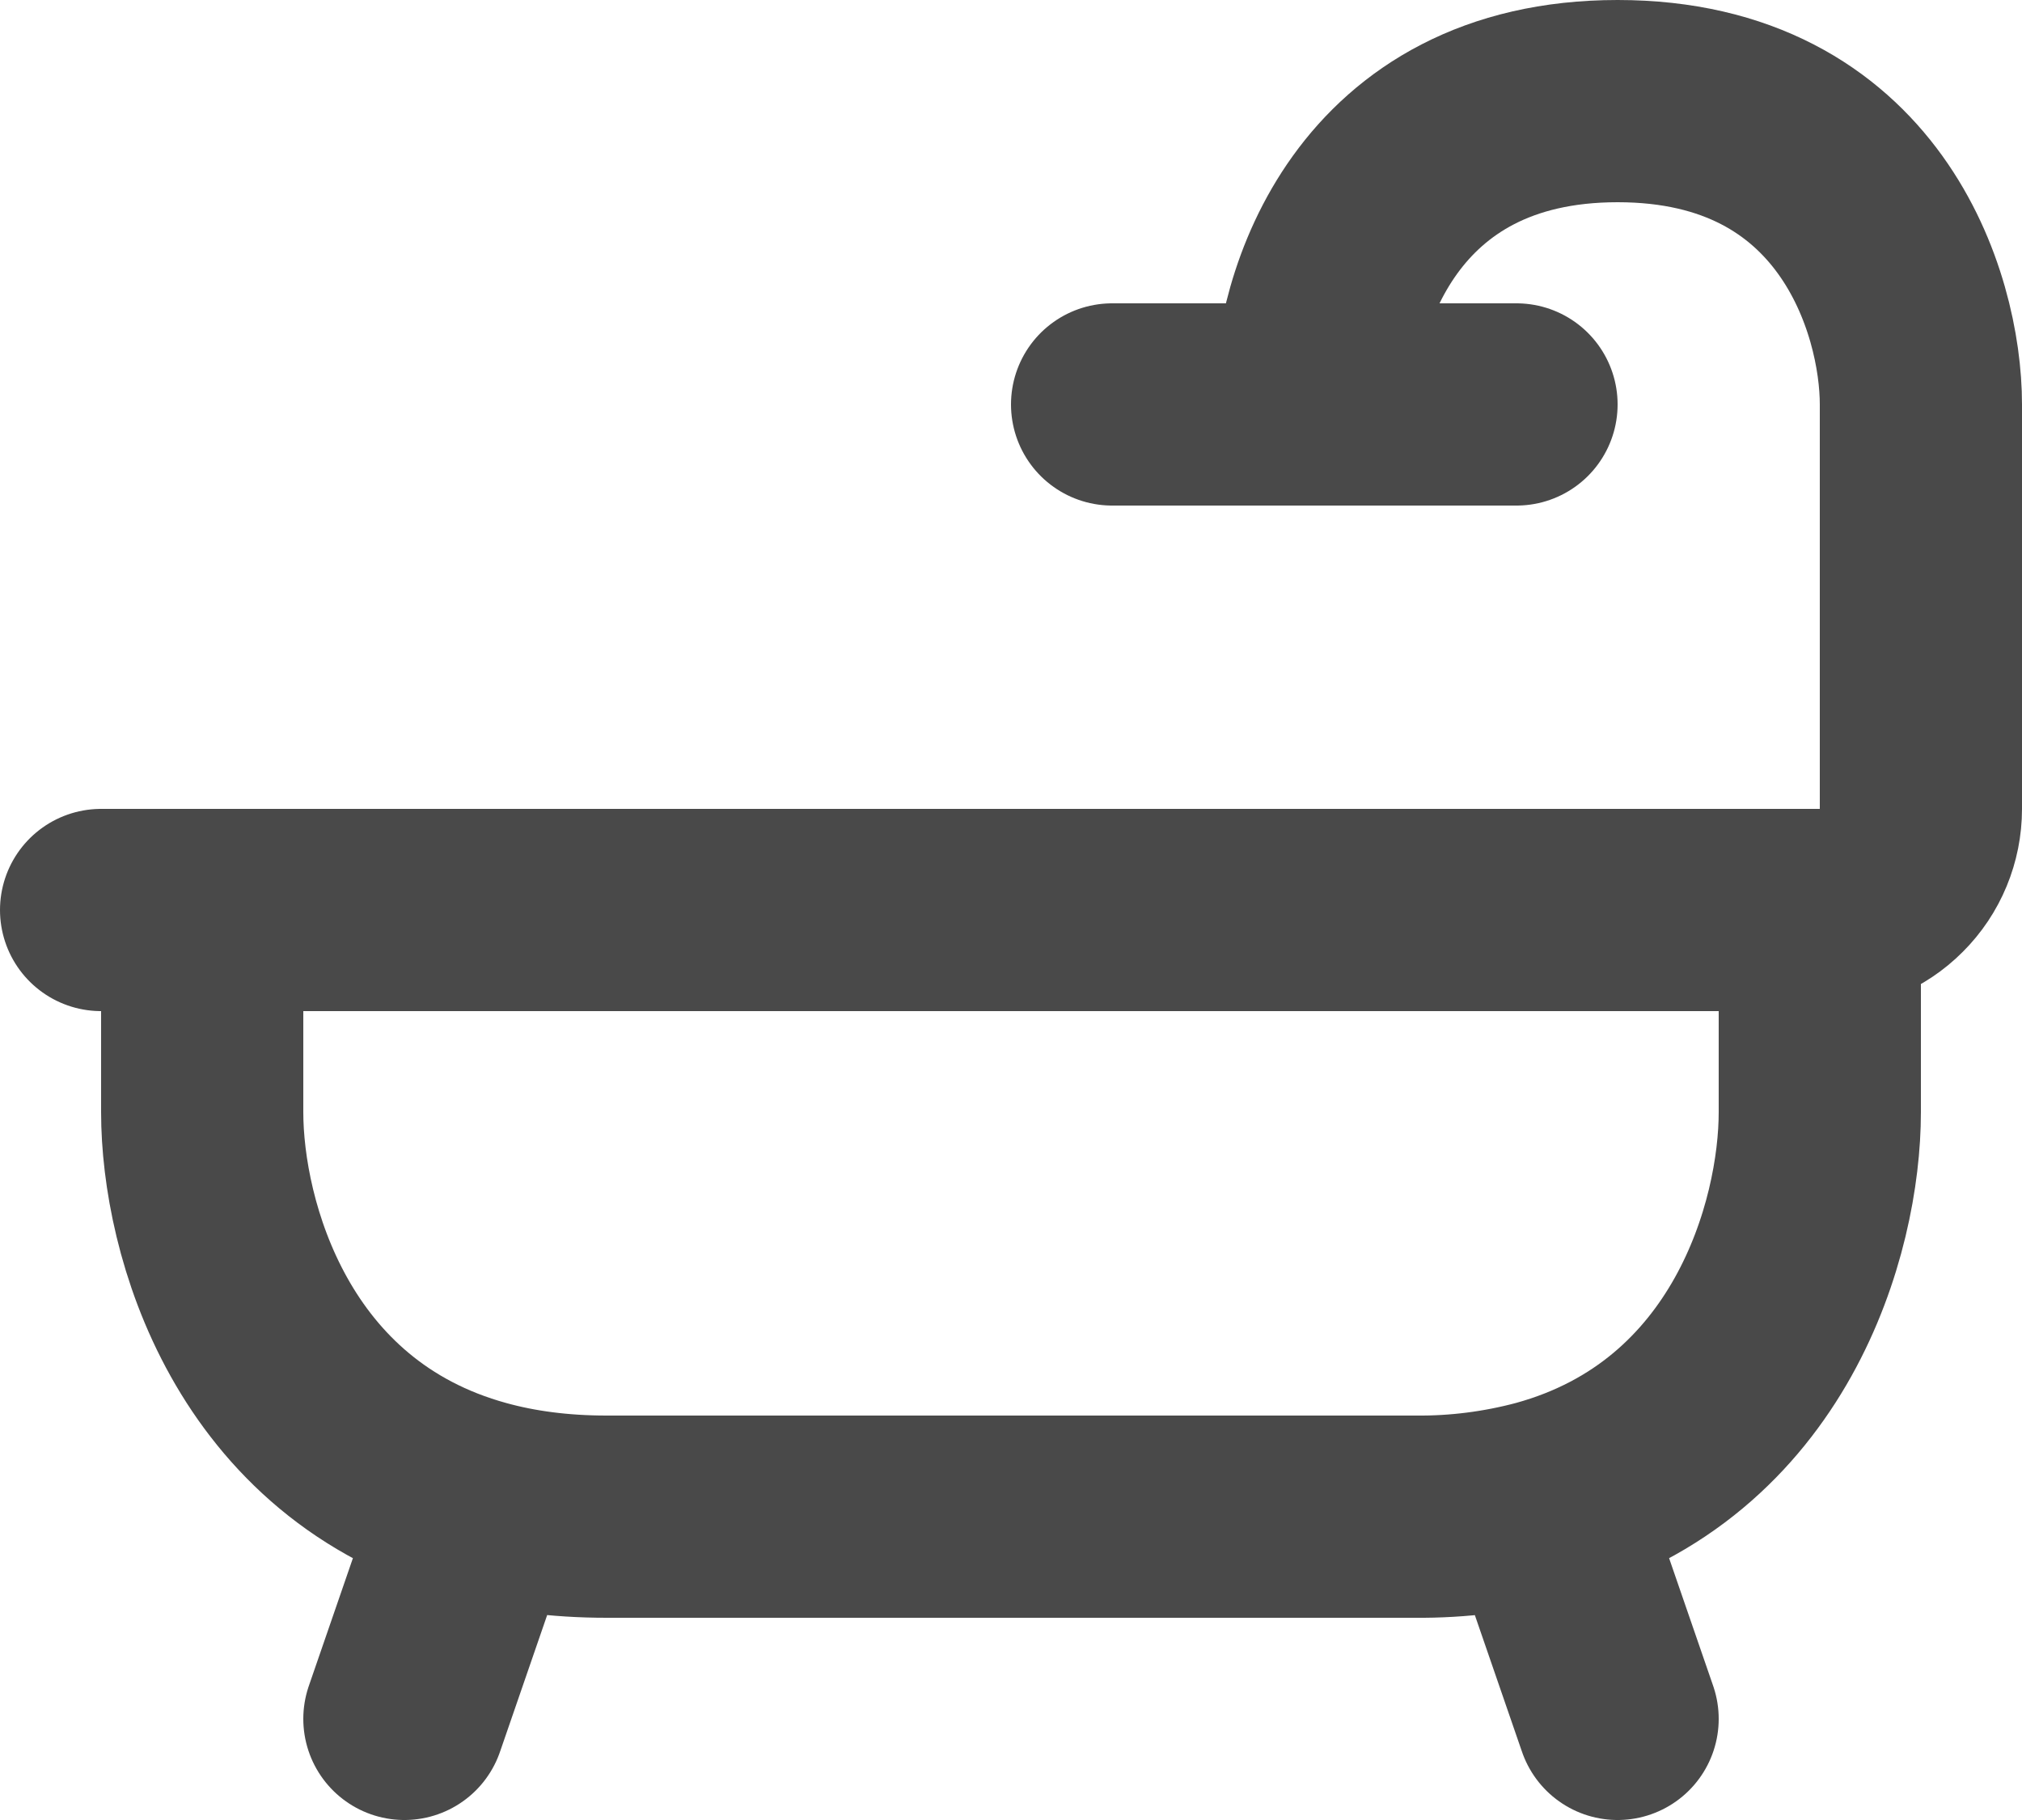
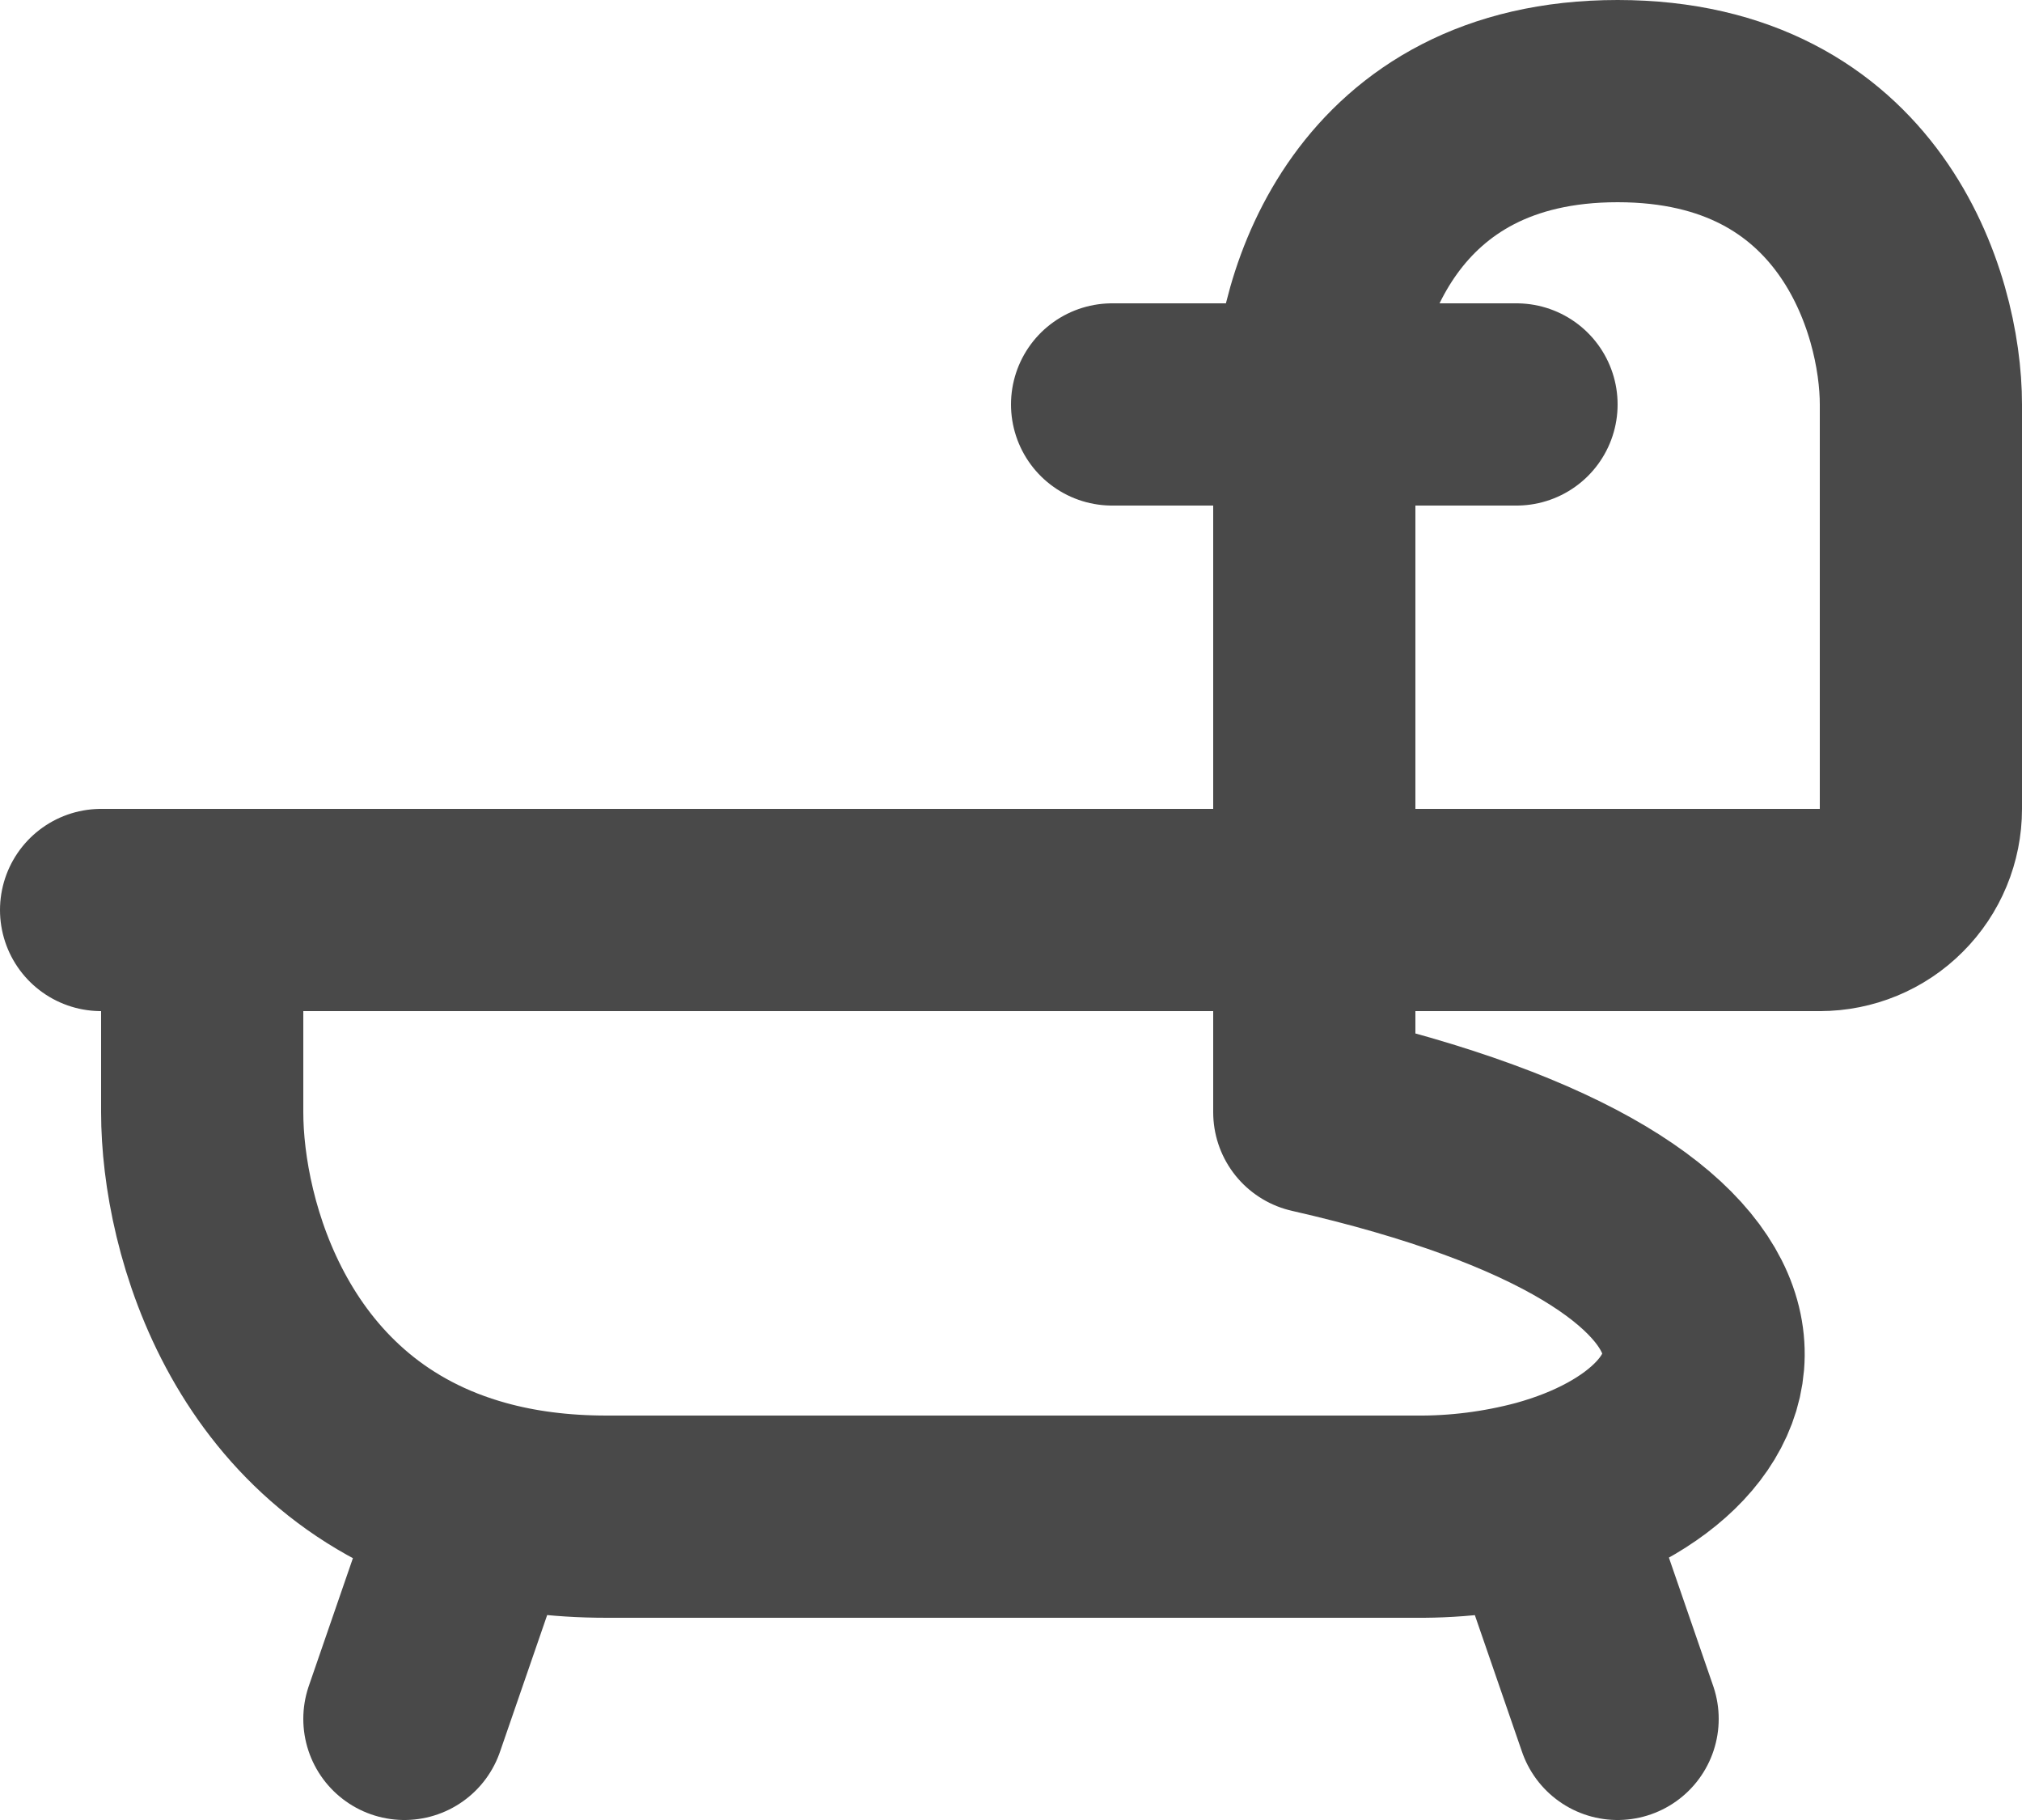
<svg xmlns="http://www.w3.org/2000/svg" width="20" height="18" viewBox="0 0 20 18" fill="none">
-   <path d="M1 9H2M2 9H18M2 9V11C2 12.138 2.583 14.248 4.745 14.841M18 9C18.265 9 18.52 8.895 18.707 8.707C18.895 8.52 19 8.265 19 8V4C19 3 18.4 1 16 1C13.6 1 13 3 13 4M18 9V11C18 12.138 17.417 14.248 15.255 14.841M13 4H11M13 4H15M15.255 14.841C14.846 14.95 14.424 15.004 14 15H6C5.532 15 5.115 14.943 4.745 14.841M15.255 14.841L16 17M4.745 14.841L4 17" stroke="#494949" stroke-width="2" stroke-linecap="round" stroke-linejoin="round" />
+   <path d="M1 9H2M2 9H18M2 9V11C2 12.138 2.583 14.248 4.745 14.841M18 9C18.265 9 18.52 8.895 18.707 8.707C18.895 8.52 19 8.265 19 8V4C19 3 18.4 1 16 1C13.6 1 13 3 13 4V11C18 12.138 17.417 14.248 15.255 14.841M13 4H11M13 4H15M15.255 14.841C14.846 14.95 14.424 15.004 14 15H6C5.532 15 5.115 14.943 4.745 14.841M15.255 14.841L16 17M4.745 14.841L4 17" stroke="#494949" stroke-width="2" stroke-linecap="round" stroke-linejoin="round" />
</svg>